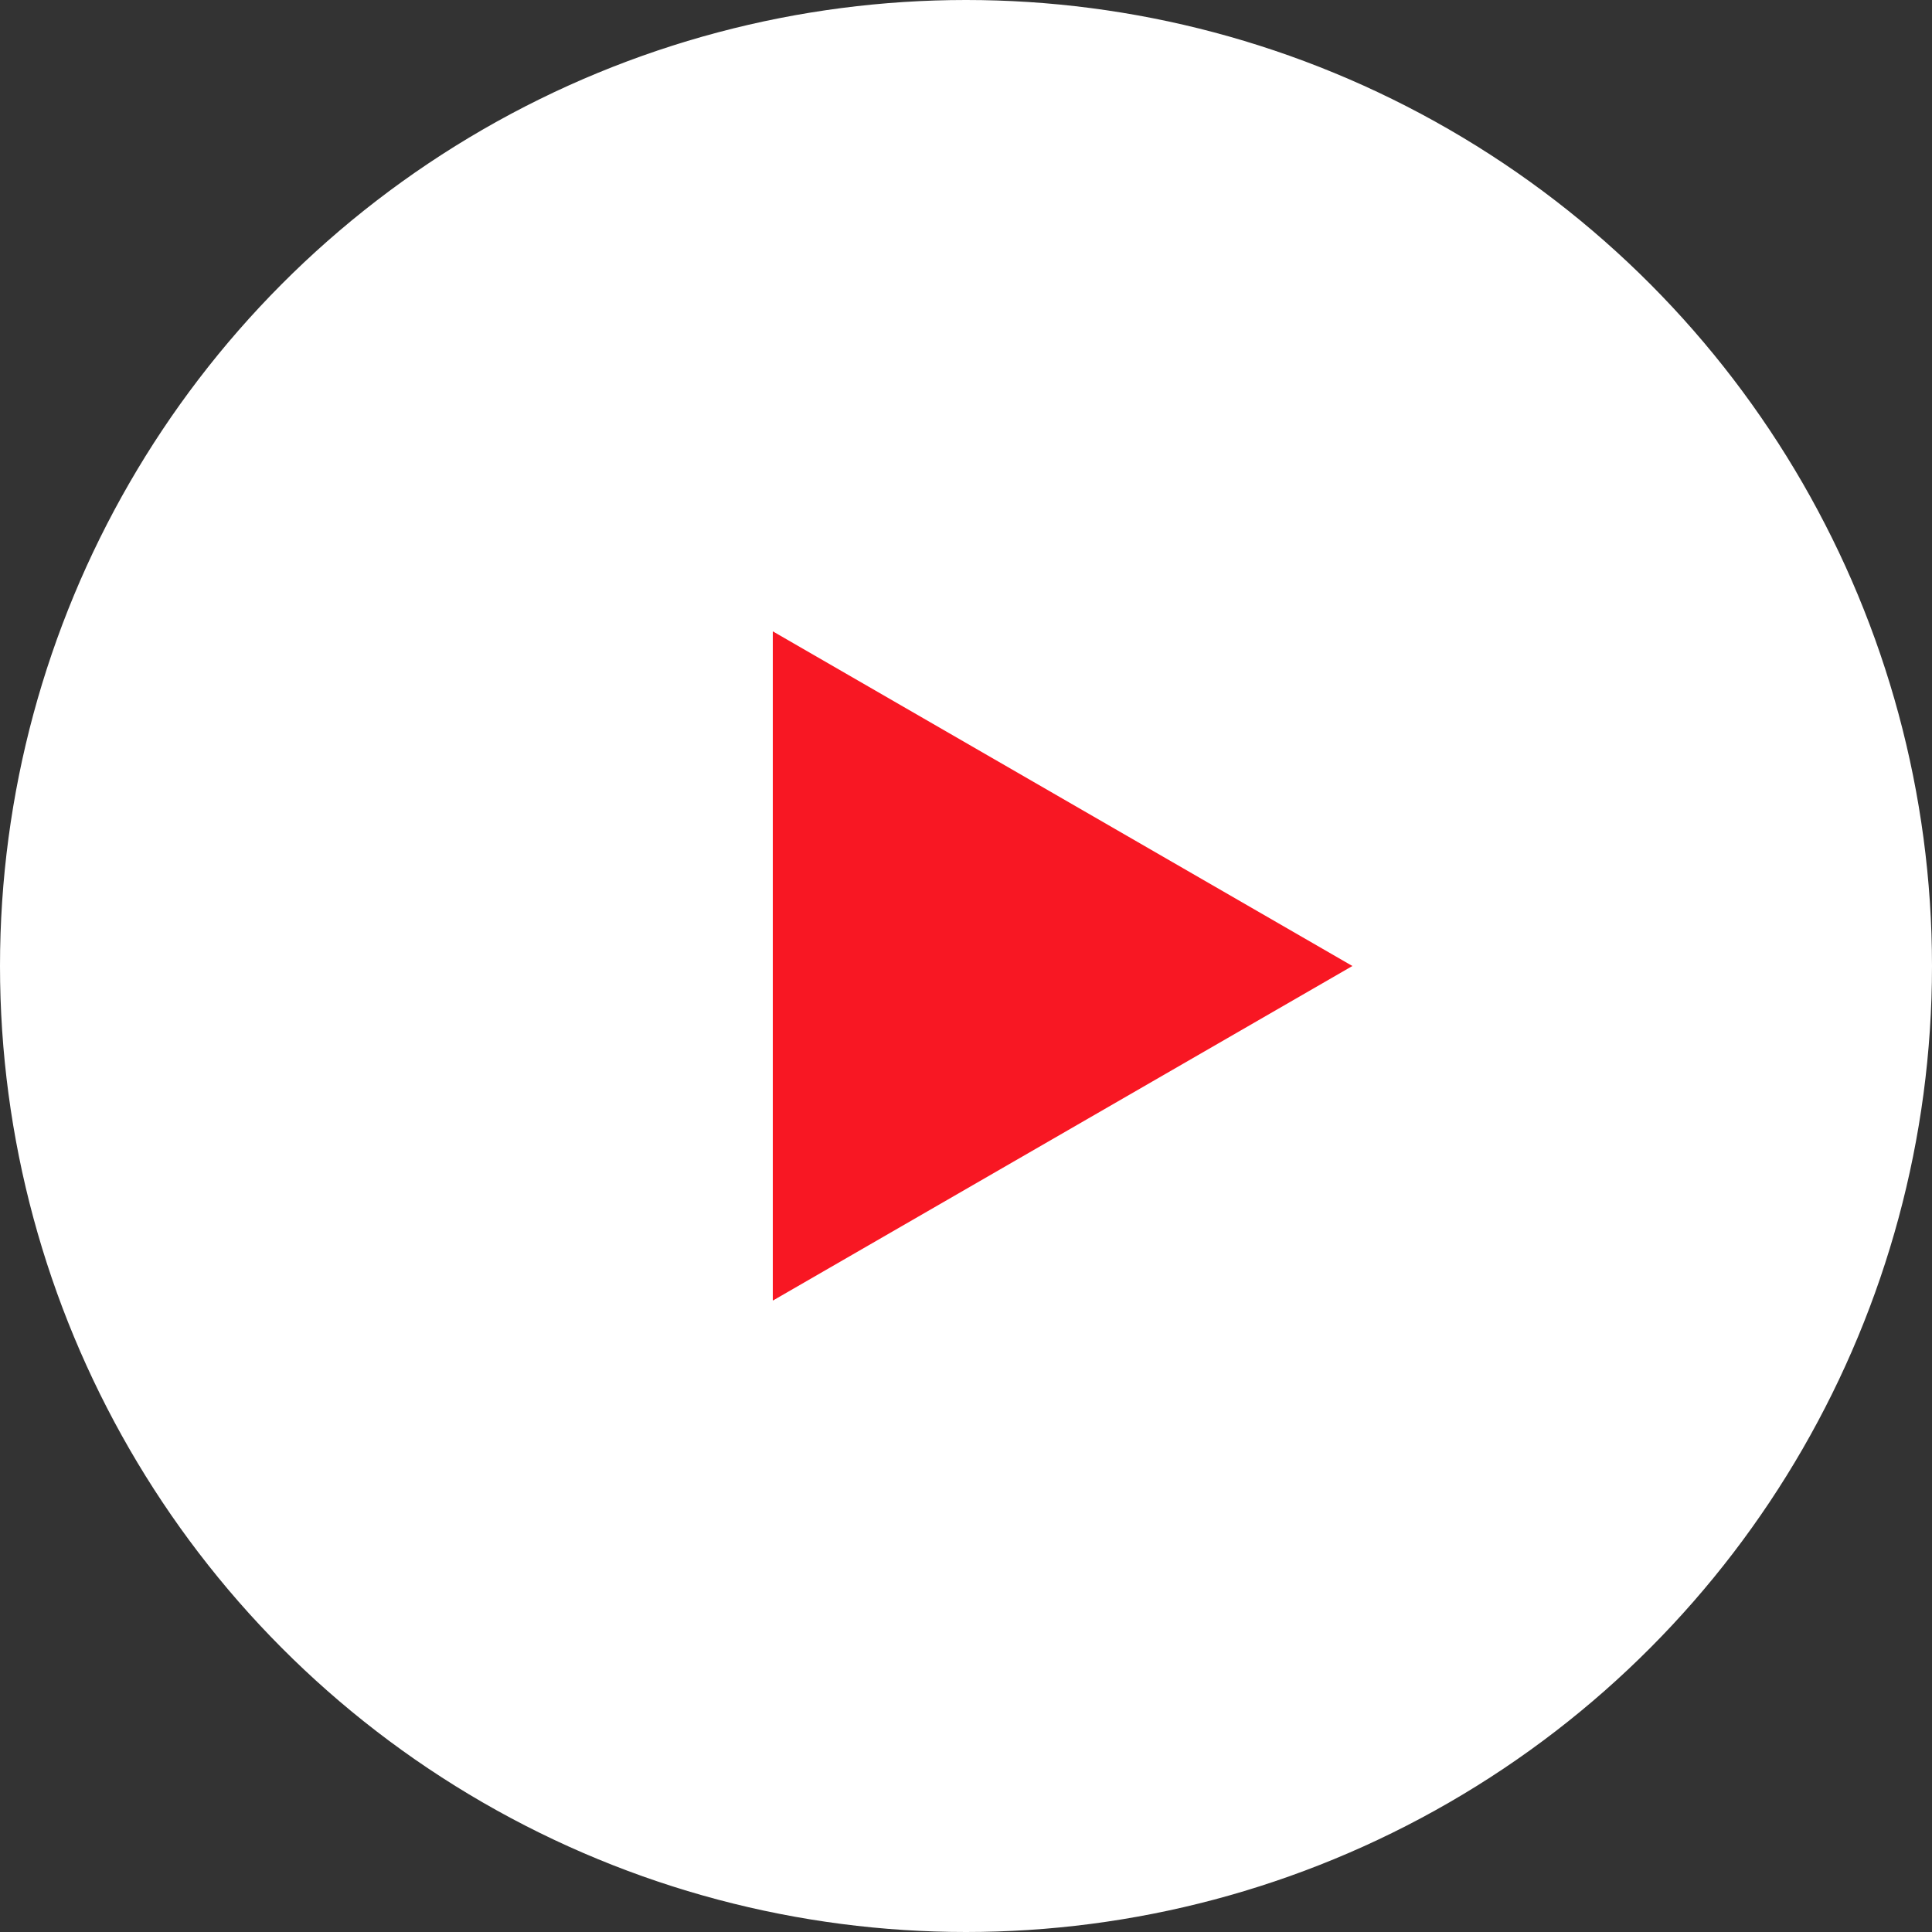
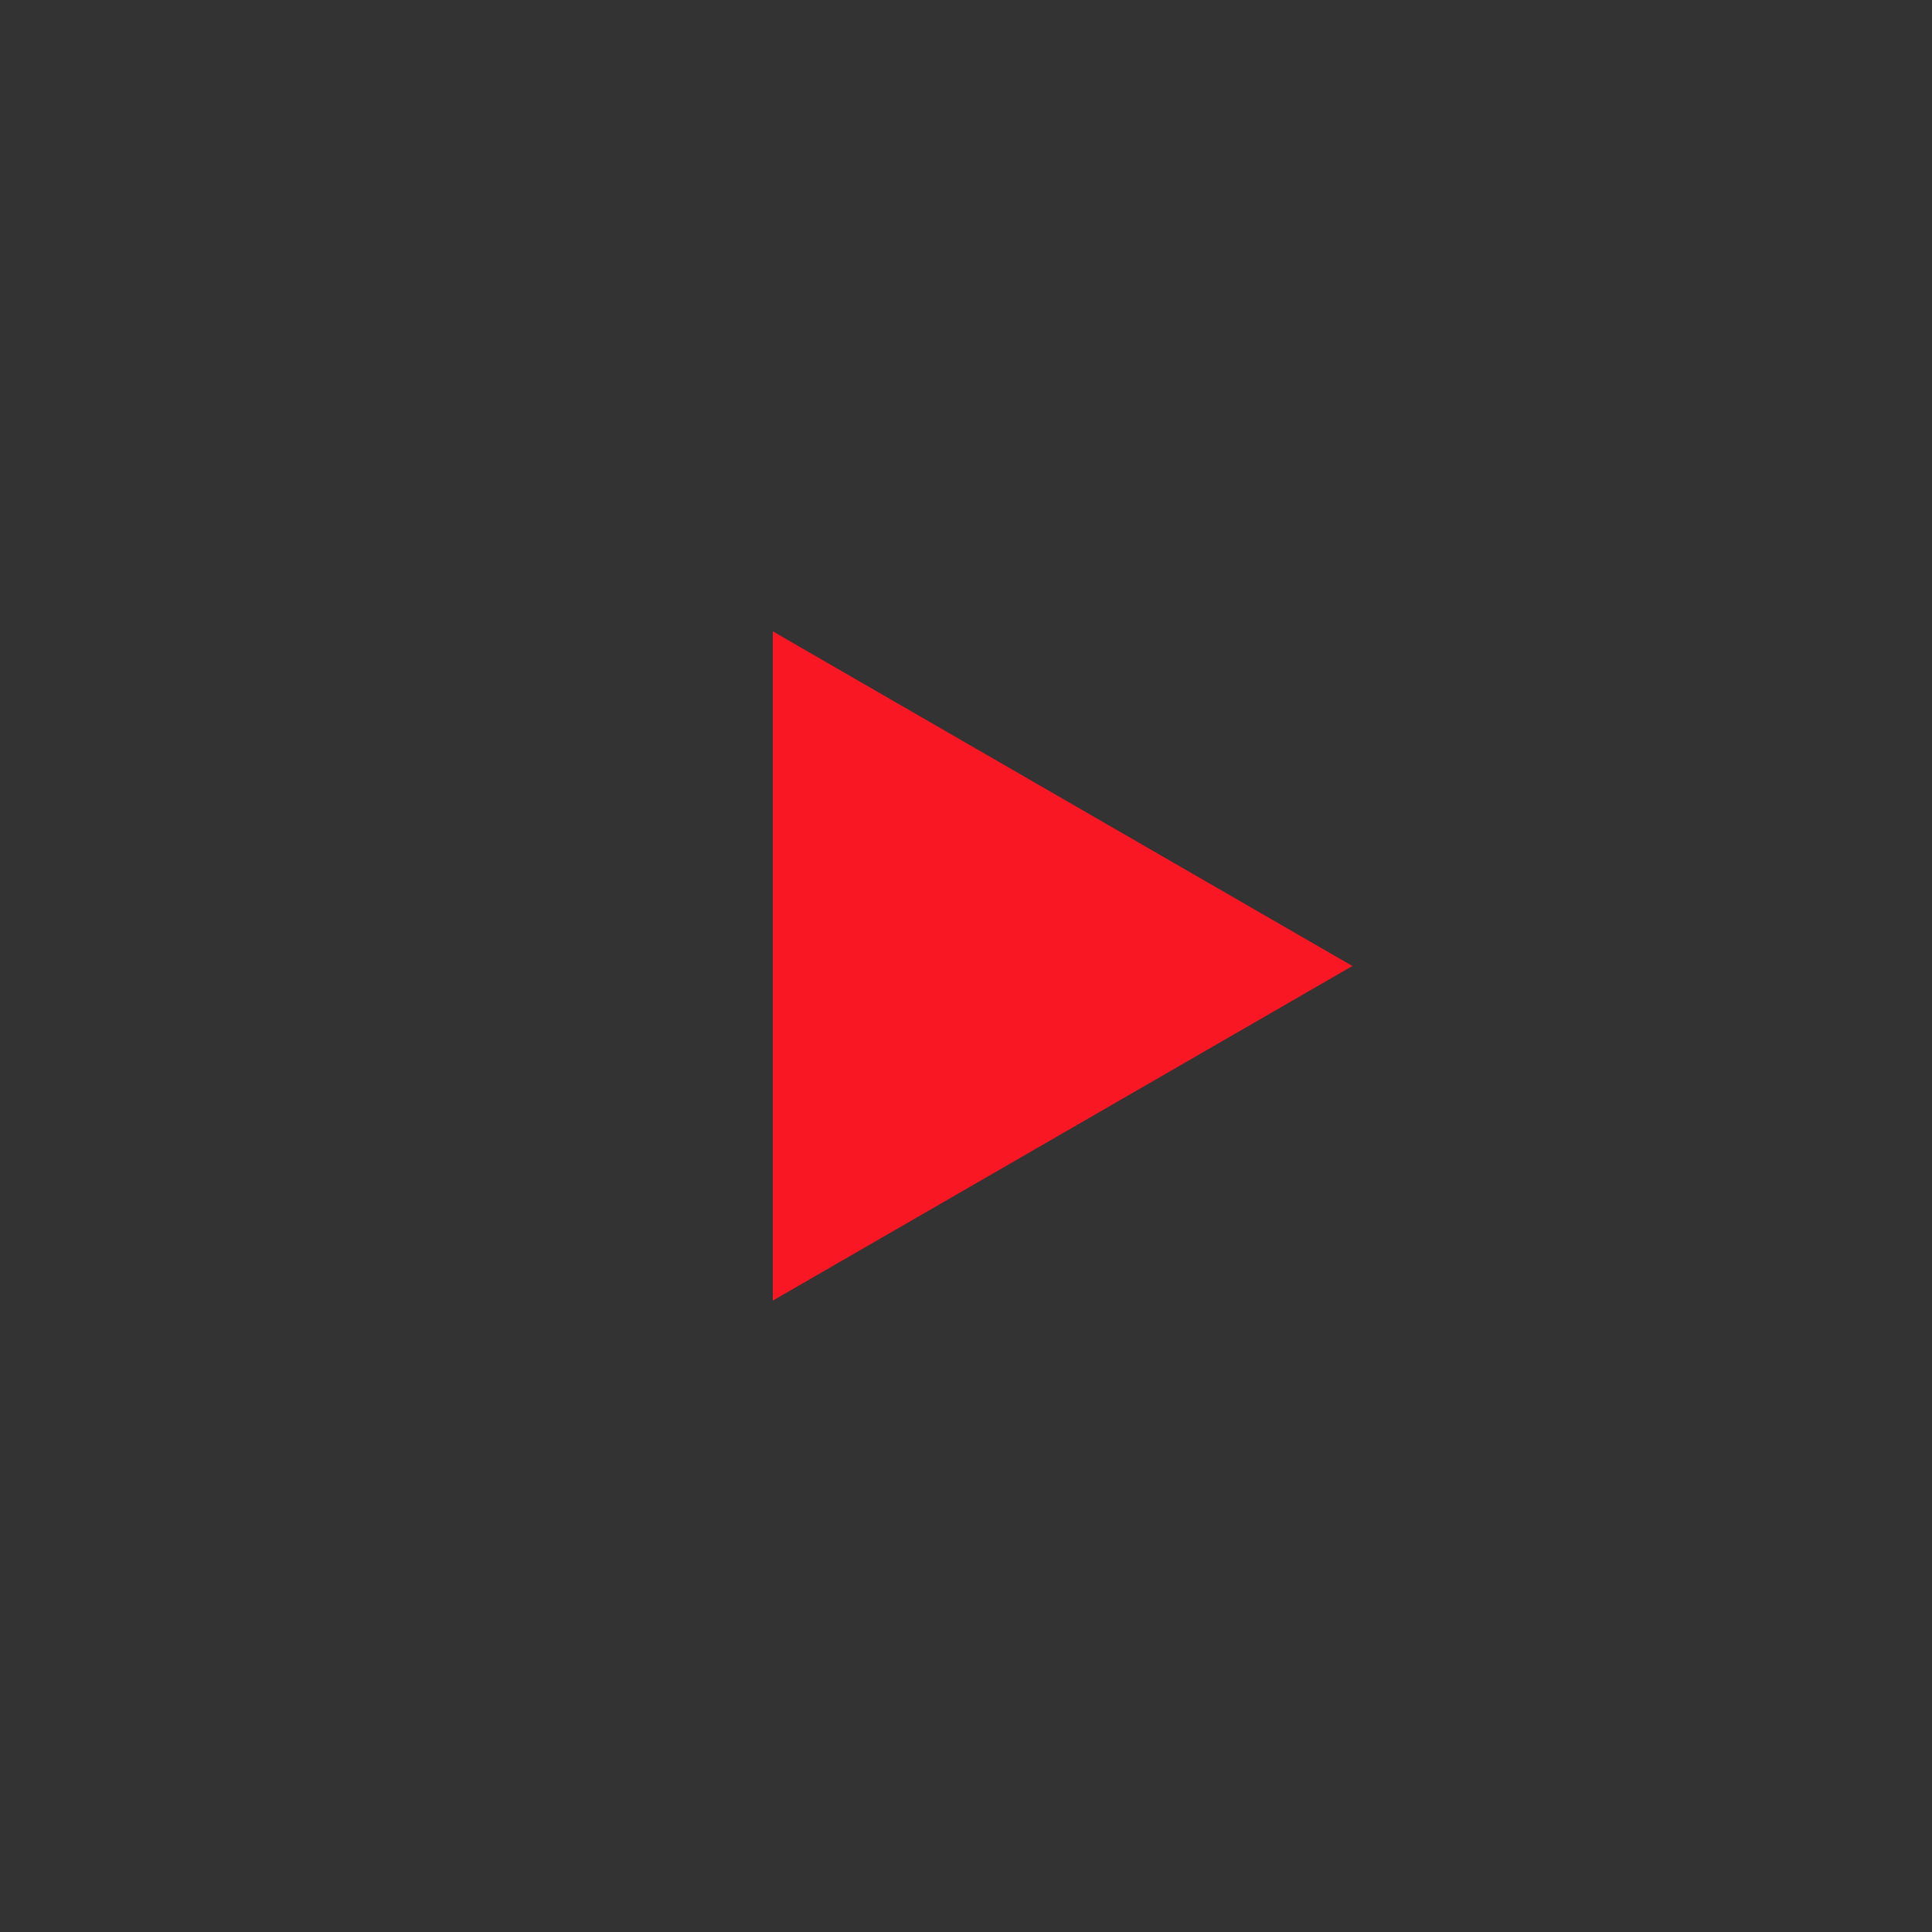
<svg xmlns="http://www.w3.org/2000/svg" width="46" height="46" viewBox="0 0 46 46" fill="none">
  <rect x="0" y="0" width="46" height="46" fill="#333333" stroke="none" />
-   <circle cx="23" cy="23" r="22.5" fill="white" stroke="white" />
-   <path d="M32.2 23L18.4 30.967L18.4 15.032L32.2 23Z" fill="#F81723" />
+   <path d="M32.2 23L18.4 30.967L18.4 15.032Z" fill="#F81723" />
</svg>